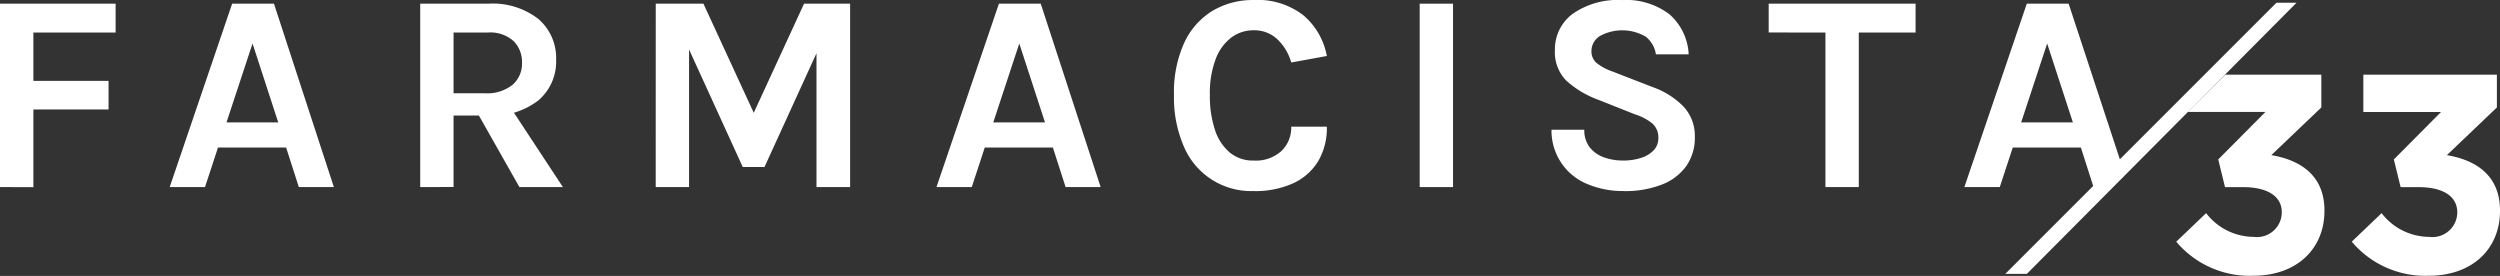
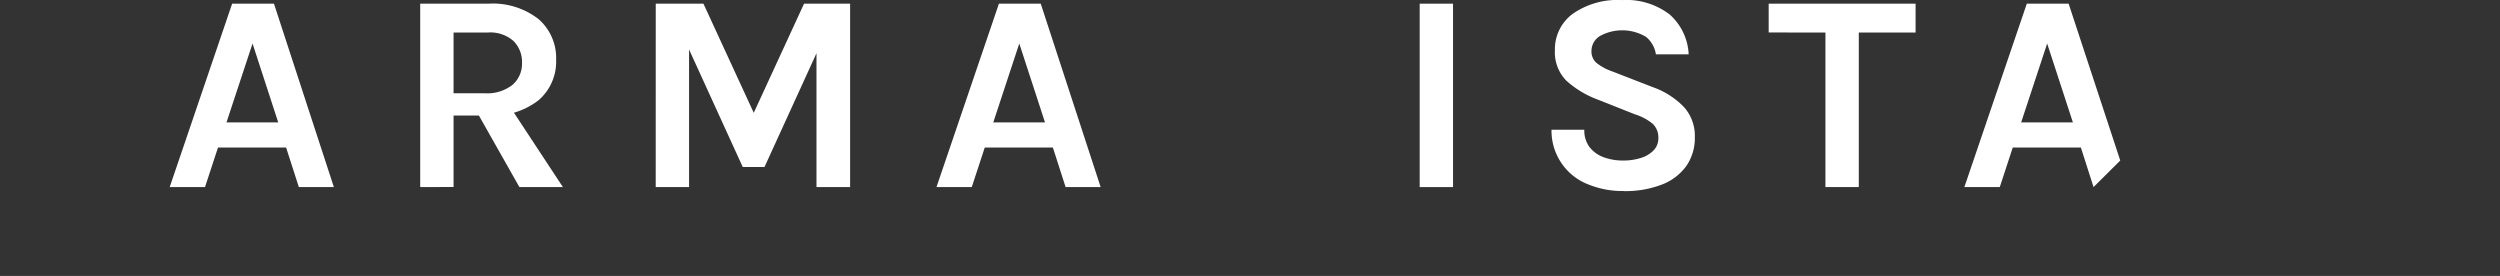
<svg xmlns="http://www.w3.org/2000/svg" width="131.041" height="14.464" viewBox="0 0 131.041 14.464" fill="white">
  <rect x="0" y="0" width="131.041" height="14.464" fill="#333333" stroke="none" />
  <g id="Farmacista33" transform="translate(-475 -33.325)">
    <g id="Raggruppa_372" data-name="Raggruppa 372" transform="translate(475 33.325)">
-       <path id="Tracciato_323" data-name="Tracciato 323" d="M329.879,126.409l1.569-1.5a3.164,3.164,0,0,0,2.5,1.244,1.3,1.3,0,0,0,1.466-1.259v-.03c0-.844-.755-1.318-2.029-1.318h-.947l-.355-1.452,2.473-2.488h-4.073l1.965-1.955h5.039v1.718l-2.621,2.5c1.407.237,2.784.978,2.784,2.9v.029c0,1.955-1.422,3.392-3.732,3.392a5.028,5.028,0,0,1-4.043-1.792" transform="translate(-215.811 -113.737)" />
-       <path id="Tracciato_324" data-name="Tracciato 324" d="M352.234,126.409l1.569-1.5a3.164,3.164,0,0,0,2.5,1.244,1.3,1.3,0,0,0,1.466-1.259v-.03c0-.844-.755-1.318-2.029-1.318H354.8l-.355-1.452,2.473-2.488h-4.072v-1.955h7v1.718l-2.621,2.5c1.407.237,2.784.978,2.784,2.9v.029c0,1.955-1.422,3.392-3.732,3.392a5.028,5.028,0,0,1-4.043-1.792" transform="translate(-228.968 -113.737)" />
-       <path id="Tracciato_325" data-name="Tracciato 325" d="M52.64,118.211V108.6H58.7v1.511h-4.31v2.533h3.94v1.5h-3.94v4.073Z" transform="translate(-52.64 -108.406)" />
      <path id="Tracciato_326" data-name="Tracciato 326" d="M74.258,118.211l3.273-9.613h2.192l3.14,9.613H81.027l-.667-2.074h-3.57l-.681,2.074Zm2.977-3.392h2.711L78.6,110.686Z" transform="translate(-65.363 -108.405)" />
      <path id="Tracciato_327" data-name="Tracciato 327" d="M106.172,118.212V108.6h3.555a3.9,3.9,0,0,1,2.647.807,2.7,2.7,0,0,1,.922,2.14,2.668,2.668,0,0,1-.922,2.114,3.909,3.909,0,0,1-2.647.8H107.92v3.747Zm1.748-4.918h1.629a2.135,2.135,0,0,0,1.459-.44,1.459,1.459,0,0,0,.5-1.144,1.546,1.546,0,0,0-.452-1.159,1.824,1.824,0,0,0-1.326-.441H107.92Zm3.451,4.918-2.548-4.5h1.866l2.962,4.5Z" transform="translate(-84.146 -108.406)" />
      <path id="Tracciato_328" data-name="Tracciato 328" d="M136.178,108.6h2.5l2.711,5.88h-.148l2.71-5.88h2.415v9.613h-1.763v-7.6h.267l-2.992,6.547h-1.14l-2.977-6.517h.163v7.569h-1.748Z" transform="translate(-101.806 -108.406)" />
      <path id="Tracciato_329" data-name="Tracciato 329" d="M171.944,118.211l3.273-9.613h2.192l3.14,9.613h-1.837l-.667-2.074h-3.57l-.681,2.074Zm2.977-3.392h2.711l-1.348-4.133Z" transform="translate(-122.857 -108.405)" />
-       <path id="Tracciato_330" data-name="Tracciato 330" d="M206.377,118.143a3.821,3.821,0,0,1-3.659-2.333,6.424,6.424,0,0,1-.518-2.7,6.243,6.243,0,0,1,.537-2.737,3.842,3.842,0,0,1,1.481-1.674,4.114,4.114,0,0,1,2.159-.567,3.891,3.891,0,0,1,2.625.815,3.685,3.685,0,0,1,1.211,2.118l-1.866.341a2.692,2.692,0,0,0-.733-1.222,1.753,1.753,0,0,0-1.237-.467,1.94,1.94,0,0,0-1.163.374,2.514,2.514,0,0,0-.826,1.129,5.039,5.039,0,0,0-.307,1.889,5.562,5.562,0,0,0,.27,1.837,2.581,2.581,0,0,0,.781,1.185,1.911,1.911,0,0,0,1.244.415,2,2,0,0,0,1.455-.5,1.7,1.7,0,0,0,.515-1.278h1.866a3.417,3.417,0,0,1-.463,1.826,2.989,2.989,0,0,1-1.322,1.152,4.827,4.827,0,0,1-2.051.4" transform="translate(-140.664 -108.13)" />
      <rect id="Rettangolo_102" data-name="Rettangolo 102" width="1.748" height="9.613" transform="translate(74.415 0.193)" />
      <path id="Tracciato_331" data-name="Tracciato 331" d="M254.058,118.143a4.764,4.764,0,0,1-1.84-.348,3.013,3.013,0,0,1-1.922-2.866h1.719a1.449,1.449,0,0,0,.274.911,1.63,1.63,0,0,0,.737.53,2.869,2.869,0,0,0,1.018.174,2.979,2.979,0,0,0,.952-.141,1.535,1.535,0,0,0,.659-.4.9.9,0,0,0,.241-.626.985.985,0,0,0-.293-.755,2.73,2.73,0,0,0-.937-.5l-1.9-.755a5.089,5.089,0,0,1-1.7-1.015,2.121,2.121,0,0,1-.592-1.592,2.3,2.3,0,0,1,.926-1.9,4.1,4.1,0,0,1,2.585-.726,3.735,3.735,0,0,1,2.5.752,2.966,2.966,0,0,1,1,2.092h-1.718a1.452,1.452,0,0,0-.518-.915,2.428,2.428,0,0,0-2.429-.037.92.92,0,0,0-.43.774.792.792,0,0,0,.27.633,2.844,2.844,0,0,0,.841.448l2.1.815a4.244,4.244,0,0,1,1.637,1.044,2.261,2.261,0,0,1,.57,1.577,2.574,2.574,0,0,1-.437,1.5,2.8,2.8,0,0,1-1.274.981,5.3,5.3,0,0,1-2.037.348" transform="translate(-168.971 -108.13)" />
      <path id="Tracciato_332" data-name="Tracciato 332" d="M277.962,110.109V108.6h7.7v1.511h-3.37l.393-.4v8.5h-1.748v-8.5l.393.4Z" transform="translate(-185.254 -108.406)" />
      <path id="Tracciato_333" data-name="Tracciato 333" d="M302.893,118.211l3.273-9.613h2.192l2.706,8.221-1.4,1.392L309,116.137h-3.57l-.681,2.074Zm2.977-3.392h2.711l-1.348-4.133Z" transform="translate(-199.928 -108.405)" />
-       <path id="Tracciato_334" data-name="Tracciato 334" d="M308.109,122.686l14.212-14.212h1.054l-14.135,14.212Z" transform="translate(-202.998 -108.332)" />
    </g>
  </g>
</svg>